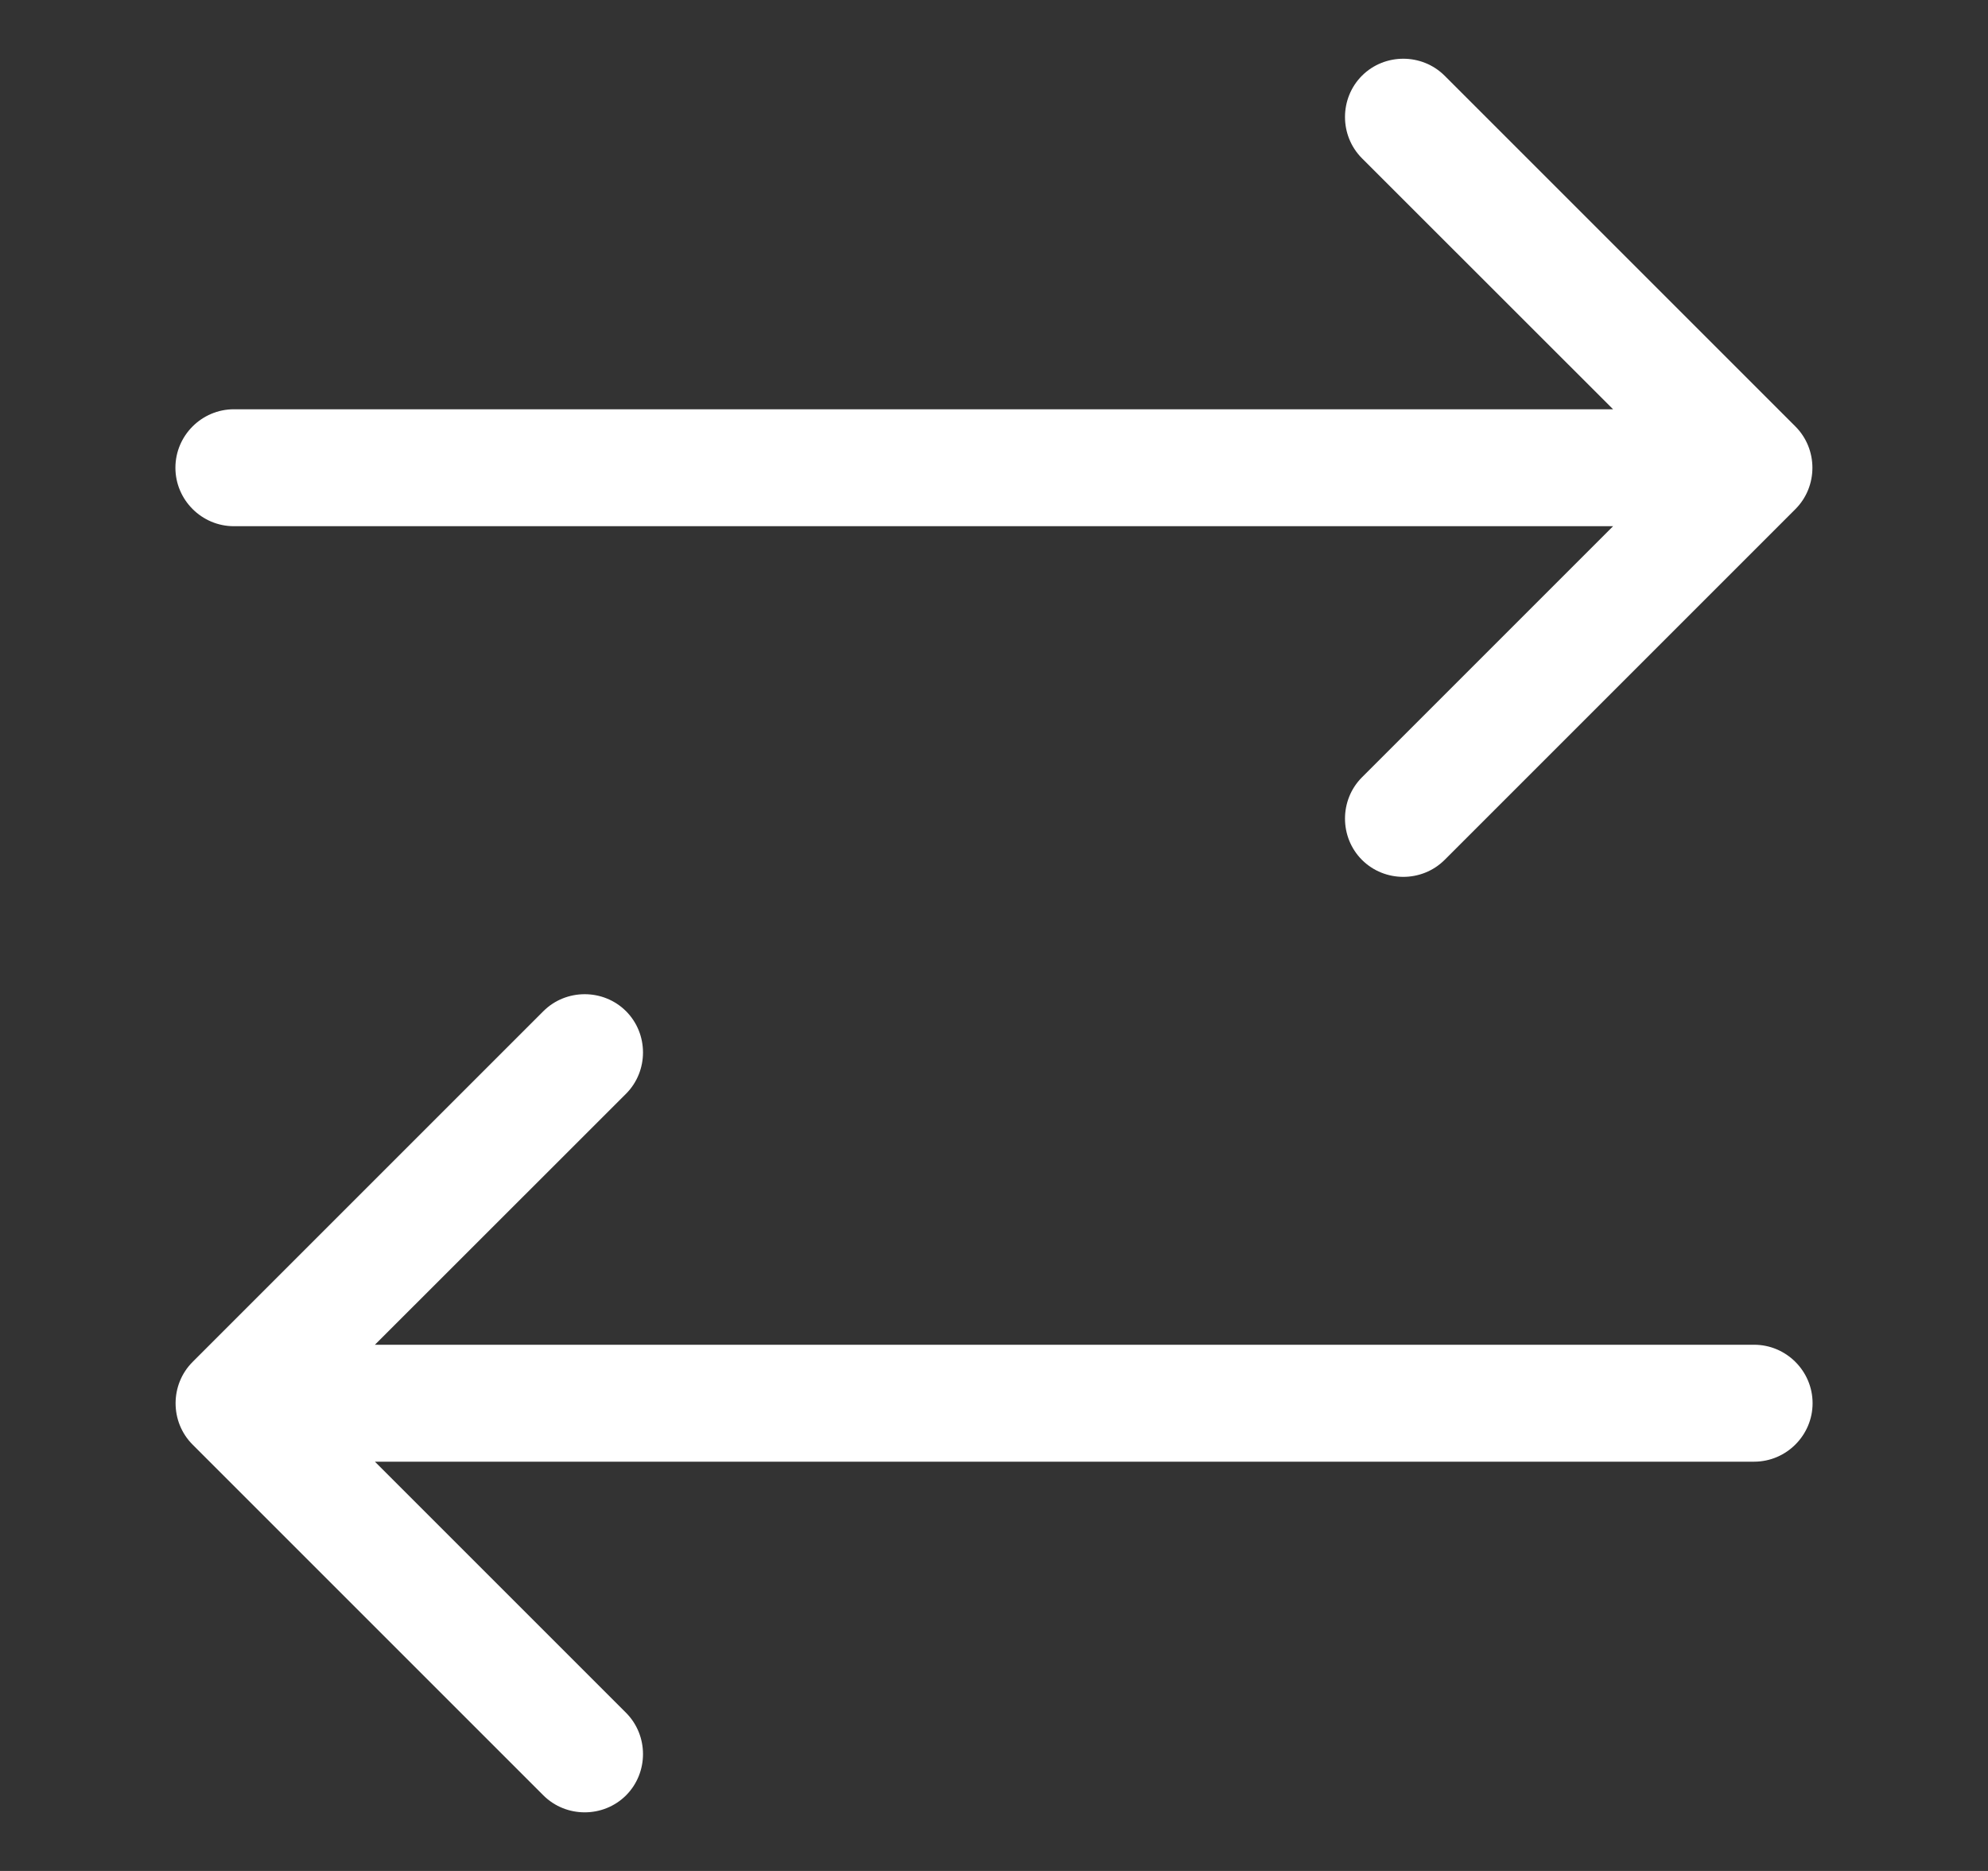
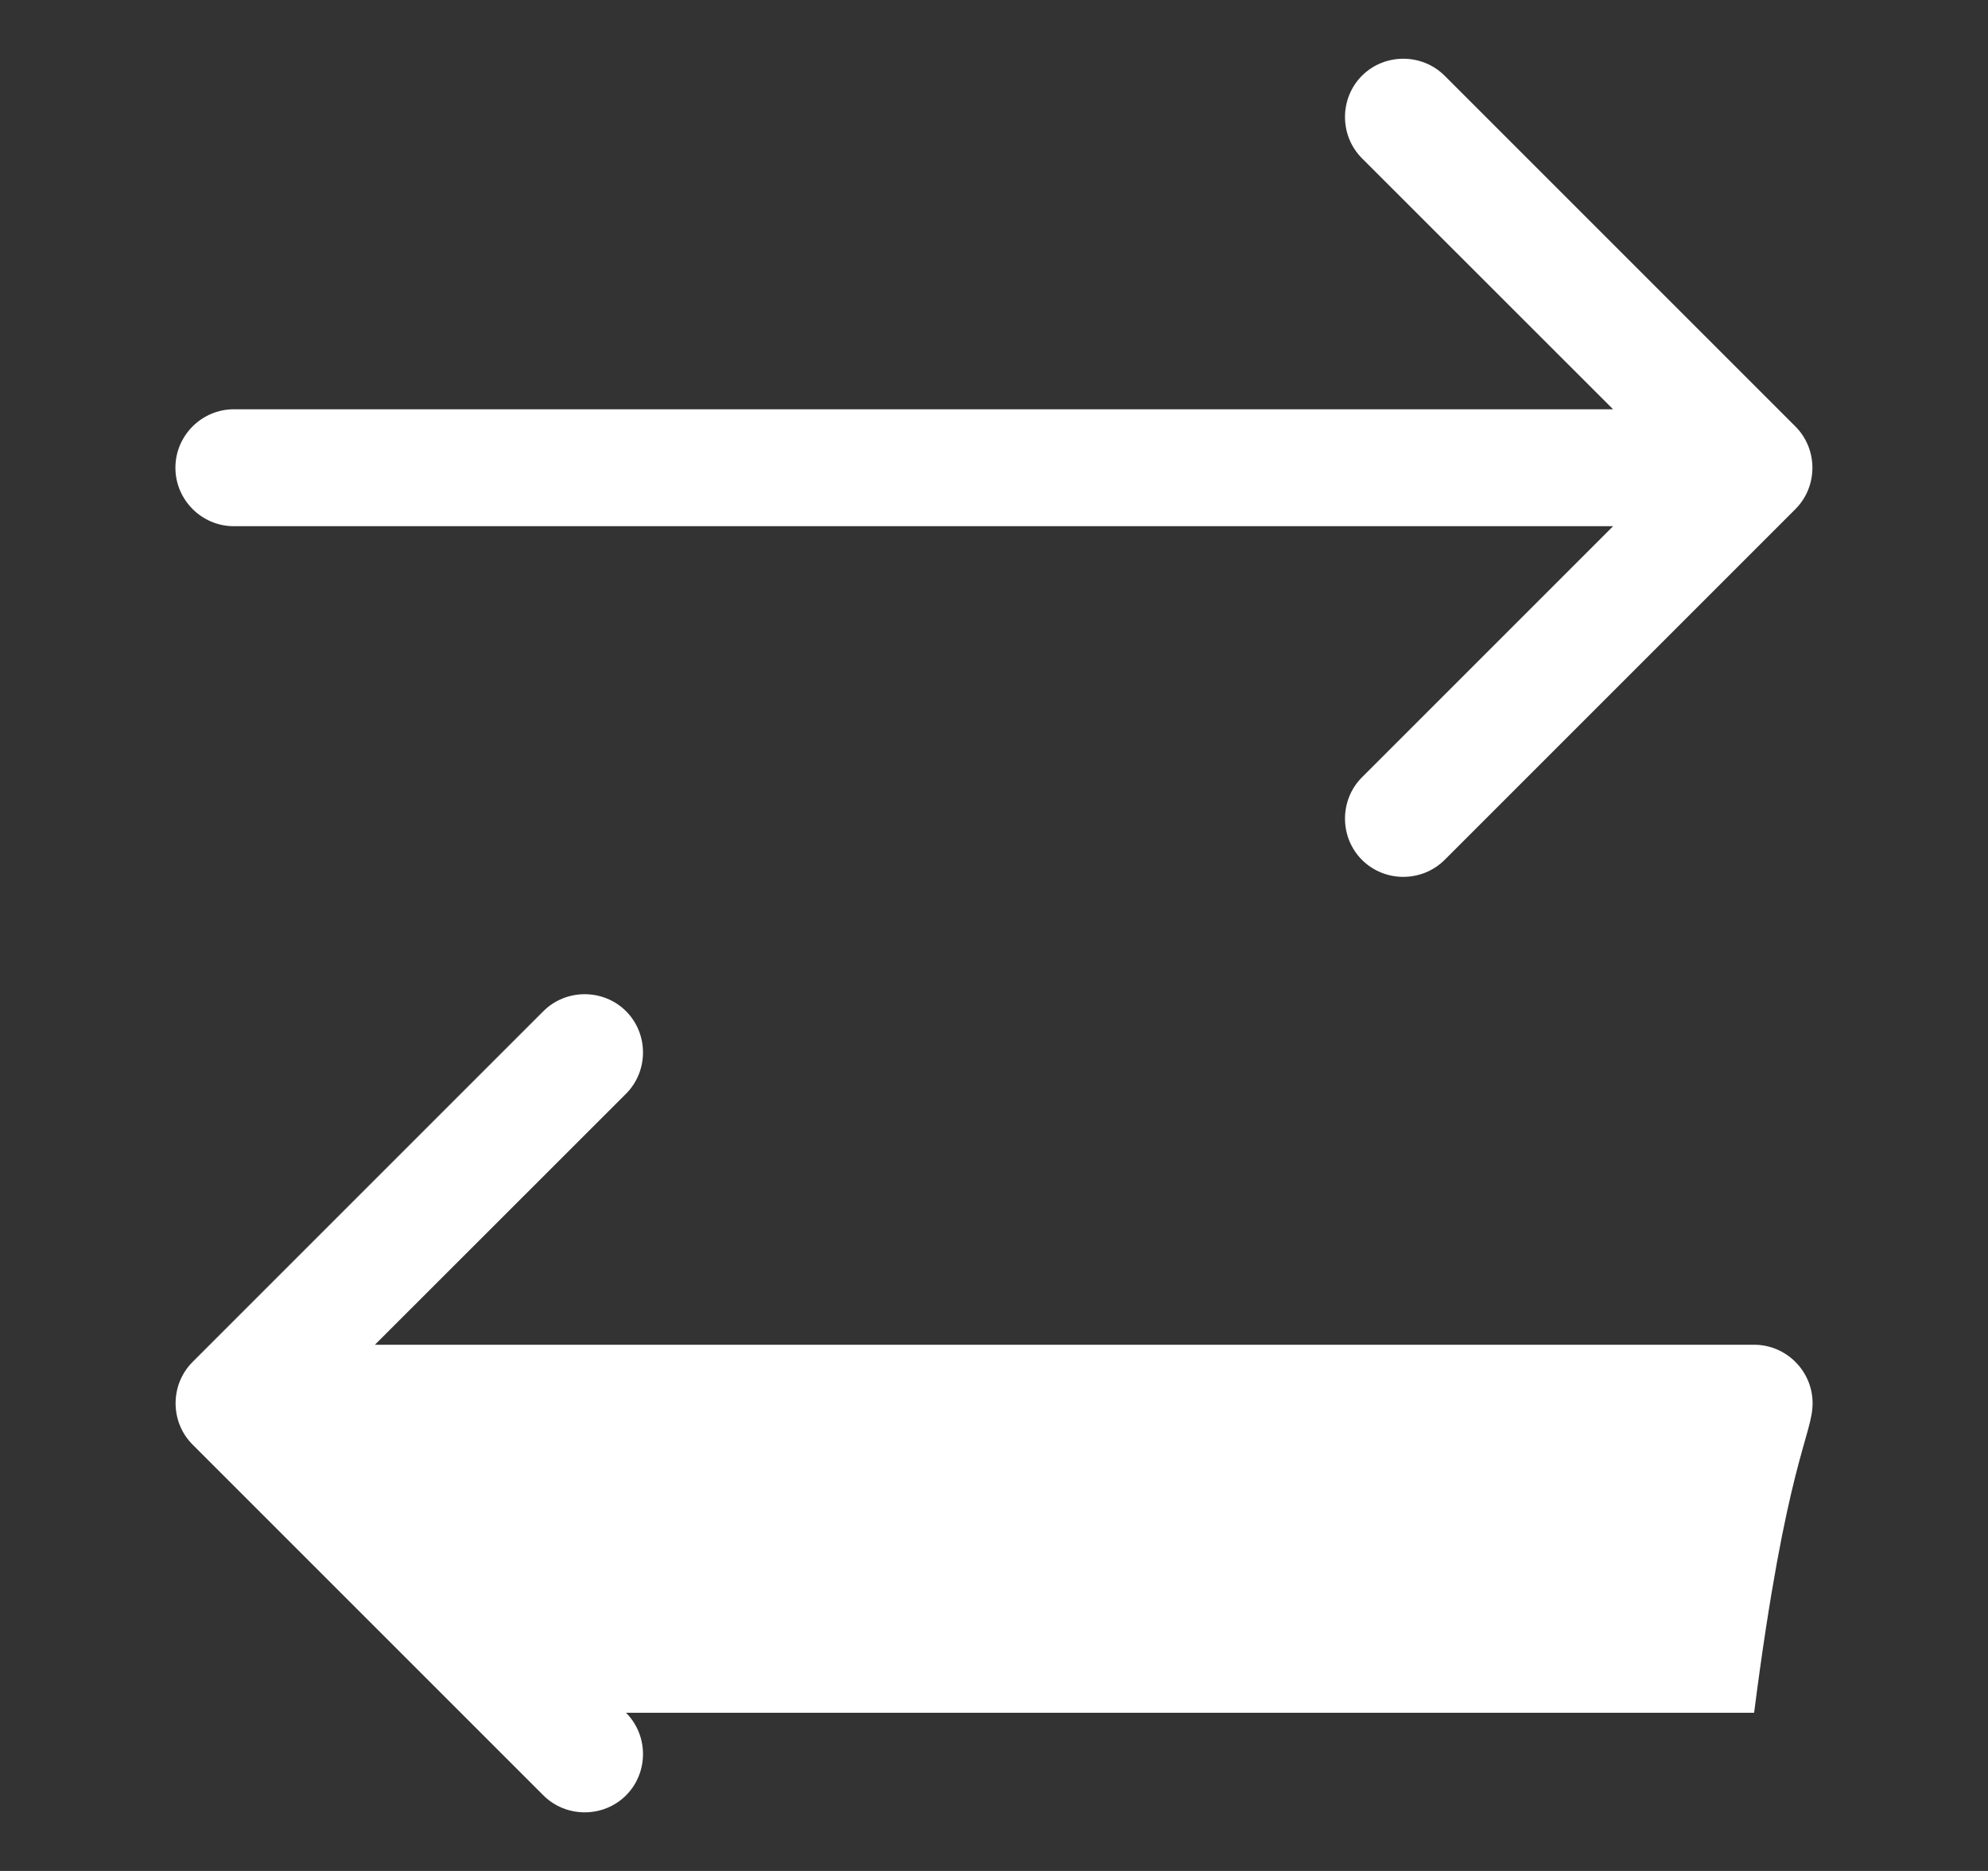
<svg xmlns="http://www.w3.org/2000/svg" width="17" height="16" viewBox="0 0 17 16" fill="none">
  <rect x="0" y="0" width="17" height="16" fill="#333333" stroke="none" />
-   <path d="M15.353 4.354C15.547 4.16 15.547 3.841 15.353 3.647L12.353 0.647C12.159 0.454 11.841 0.454 11.647 0.647C11.453 0.841 11.453 1.16 11.647 1.354L13.794 3.5H2C1.725 3.5 1.5 3.725 1.5 4C1.5 4.275 1.725 4.5 2 4.5H13.794L11.647 6.647C11.453 6.841 11.453 7.16 11.647 7.354C11.841 7.547 12.159 7.547 12.353 7.354L15.353 4.354ZM4.647 15.354C4.841 15.547 5.159 15.547 5.353 15.354C5.547 15.16 5.547 14.841 5.353 14.647L3.206 12.5H15C15.275 12.5 15.5 12.275 15.5 12C15.5 11.725 15.275 11.5 15 11.5H3.206L5.353 9.354C5.547 9.16 5.547 8.841 5.353 8.647C5.159 8.454 4.841 8.454 4.647 8.647L1.647 11.647C1.453 11.841 1.453 12.16 1.647 12.354L4.647 15.354Z" fill="#ffffff" />
+   <path d="M15.353 4.354C15.547 4.16 15.547 3.841 15.353 3.647L12.353 0.647C12.159 0.454 11.841 0.454 11.647 0.647C11.453 0.841 11.453 1.16 11.647 1.354L13.794 3.5H2C1.725 3.5 1.5 3.725 1.5 4C1.5 4.275 1.725 4.5 2 4.5H13.794L11.647 6.647C11.453 6.841 11.453 7.16 11.647 7.354C11.841 7.547 12.159 7.547 12.353 7.354L15.353 4.354ZM4.647 15.354C4.841 15.547 5.159 15.547 5.353 15.354C5.547 15.16 5.547 14.841 5.353 14.647H15C15.275 12.5 15.5 12.275 15.5 12C15.5 11.725 15.275 11.5 15 11.5H3.206L5.353 9.354C5.547 9.16 5.547 8.841 5.353 8.647C5.159 8.454 4.841 8.454 4.647 8.647L1.647 11.647C1.453 11.841 1.453 12.16 1.647 12.354L4.647 15.354Z" fill="#ffffff" />
</svg>